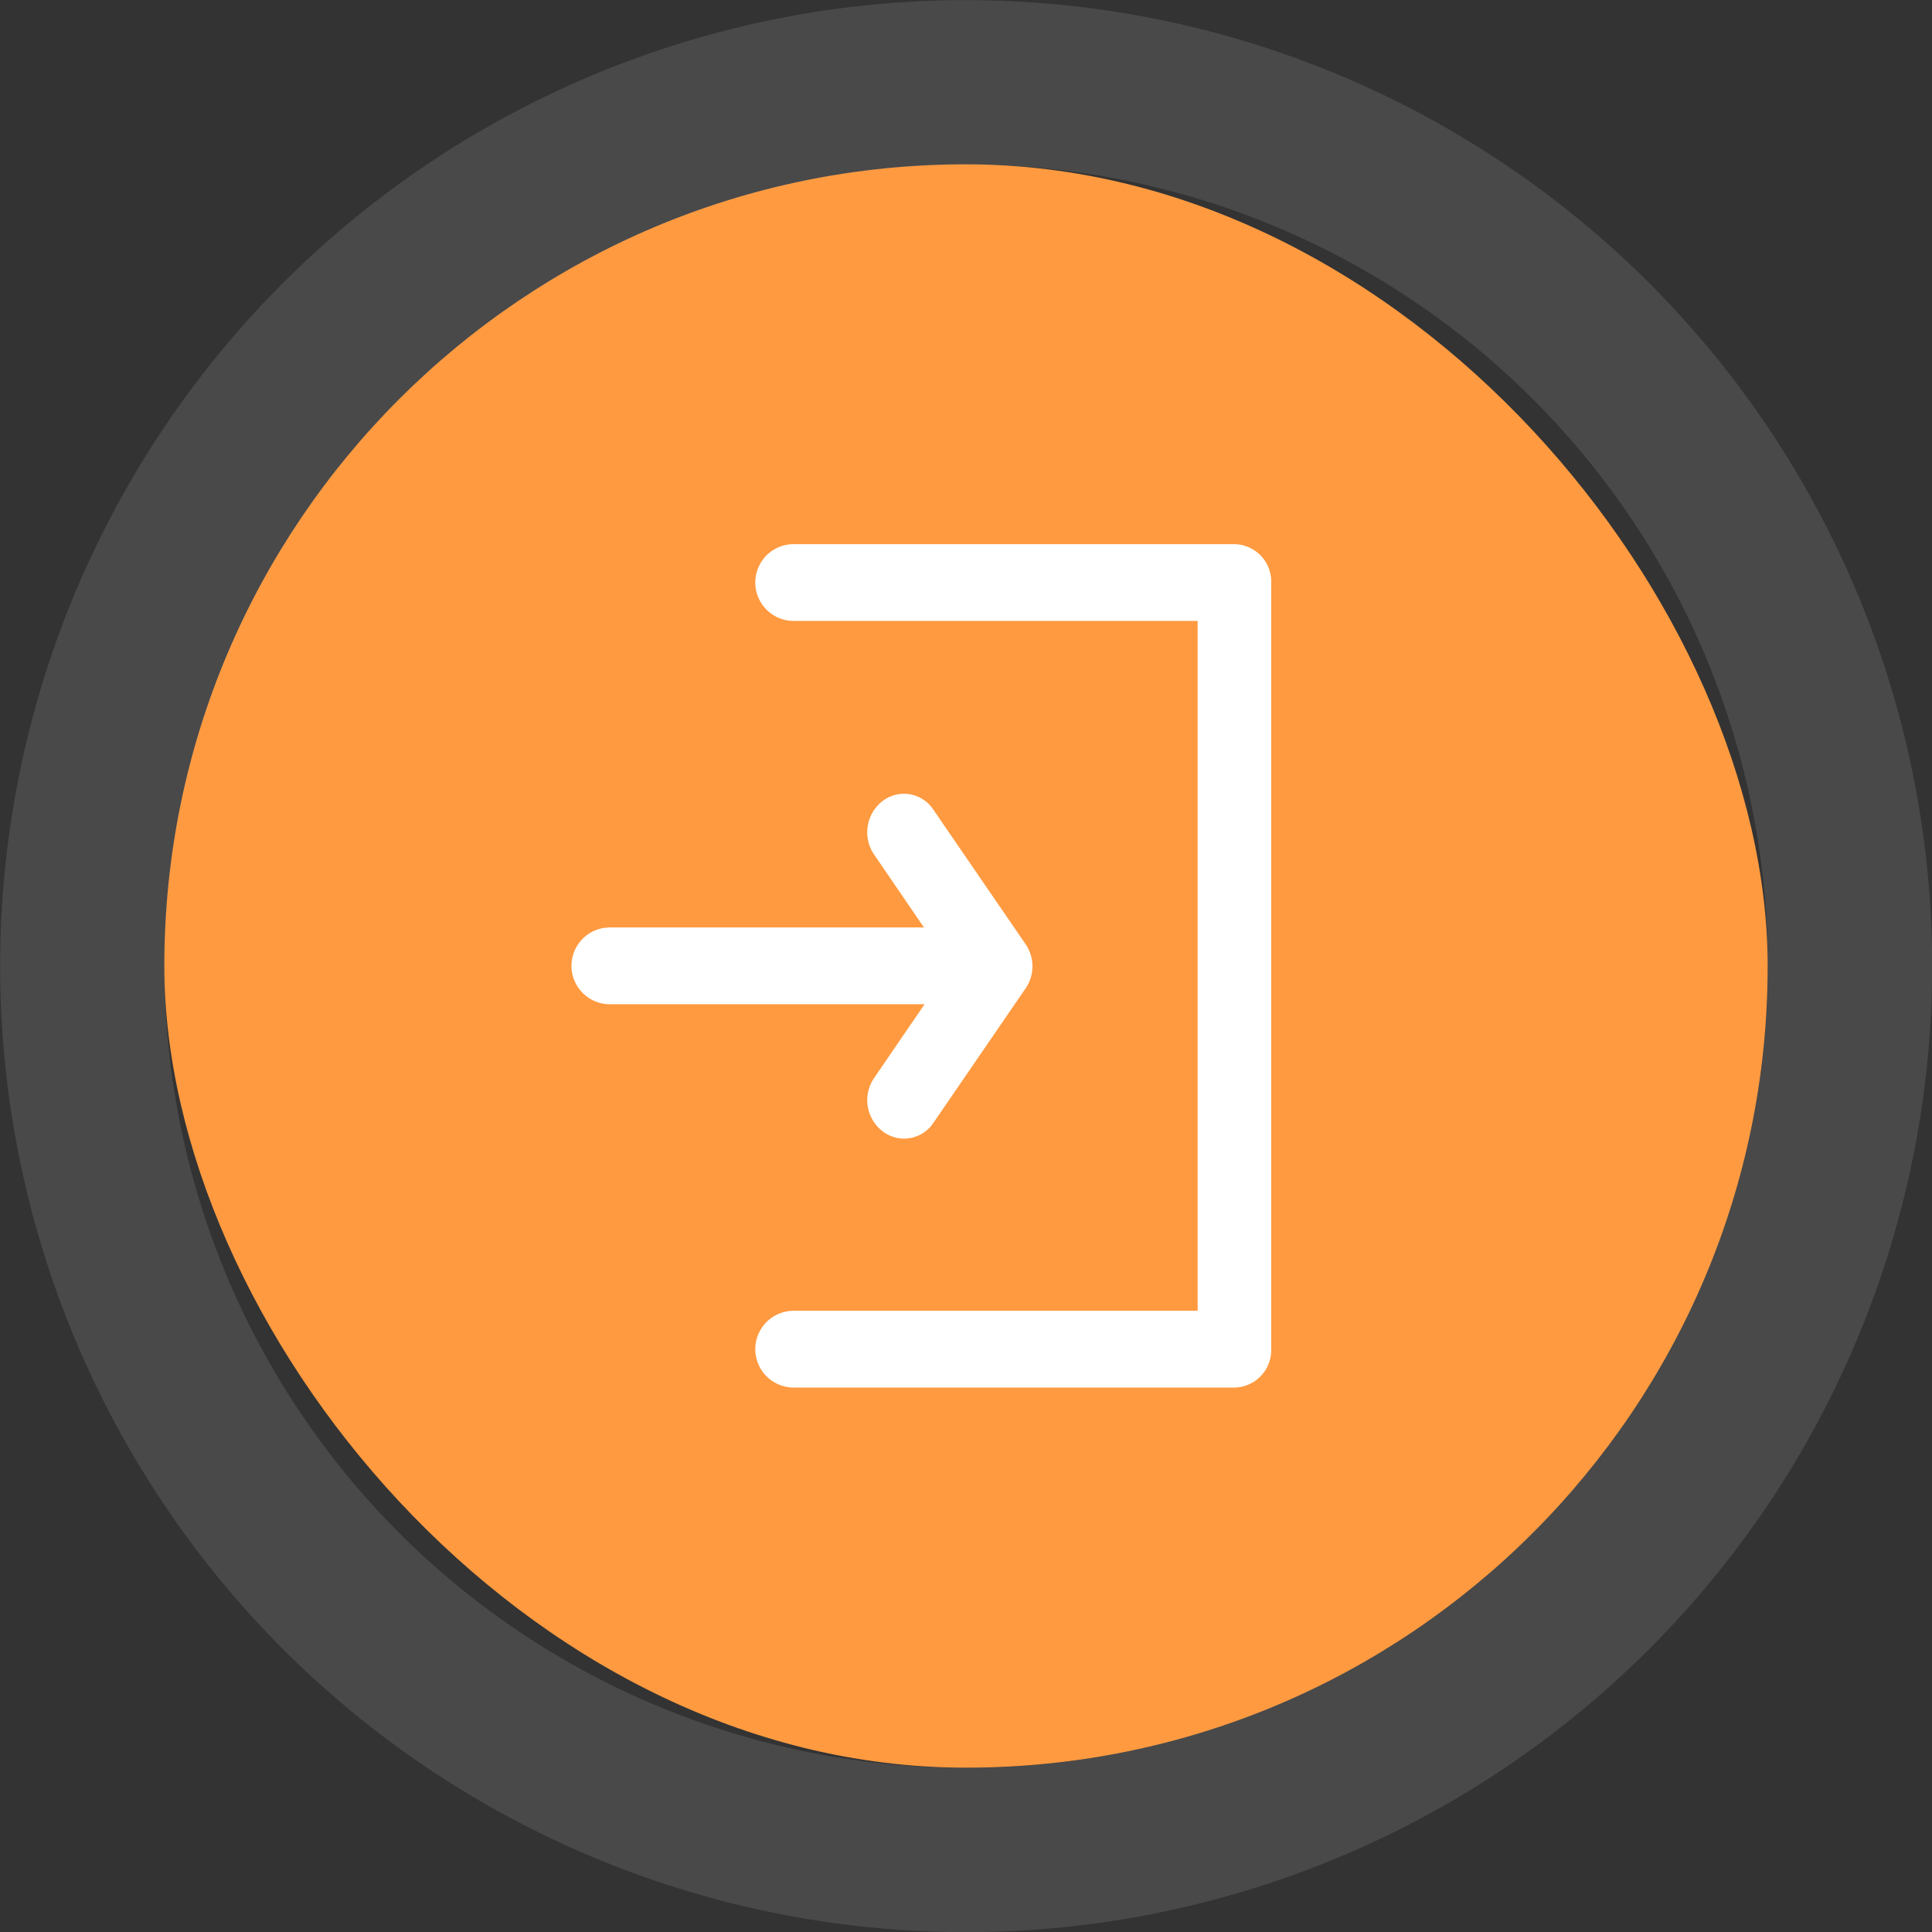
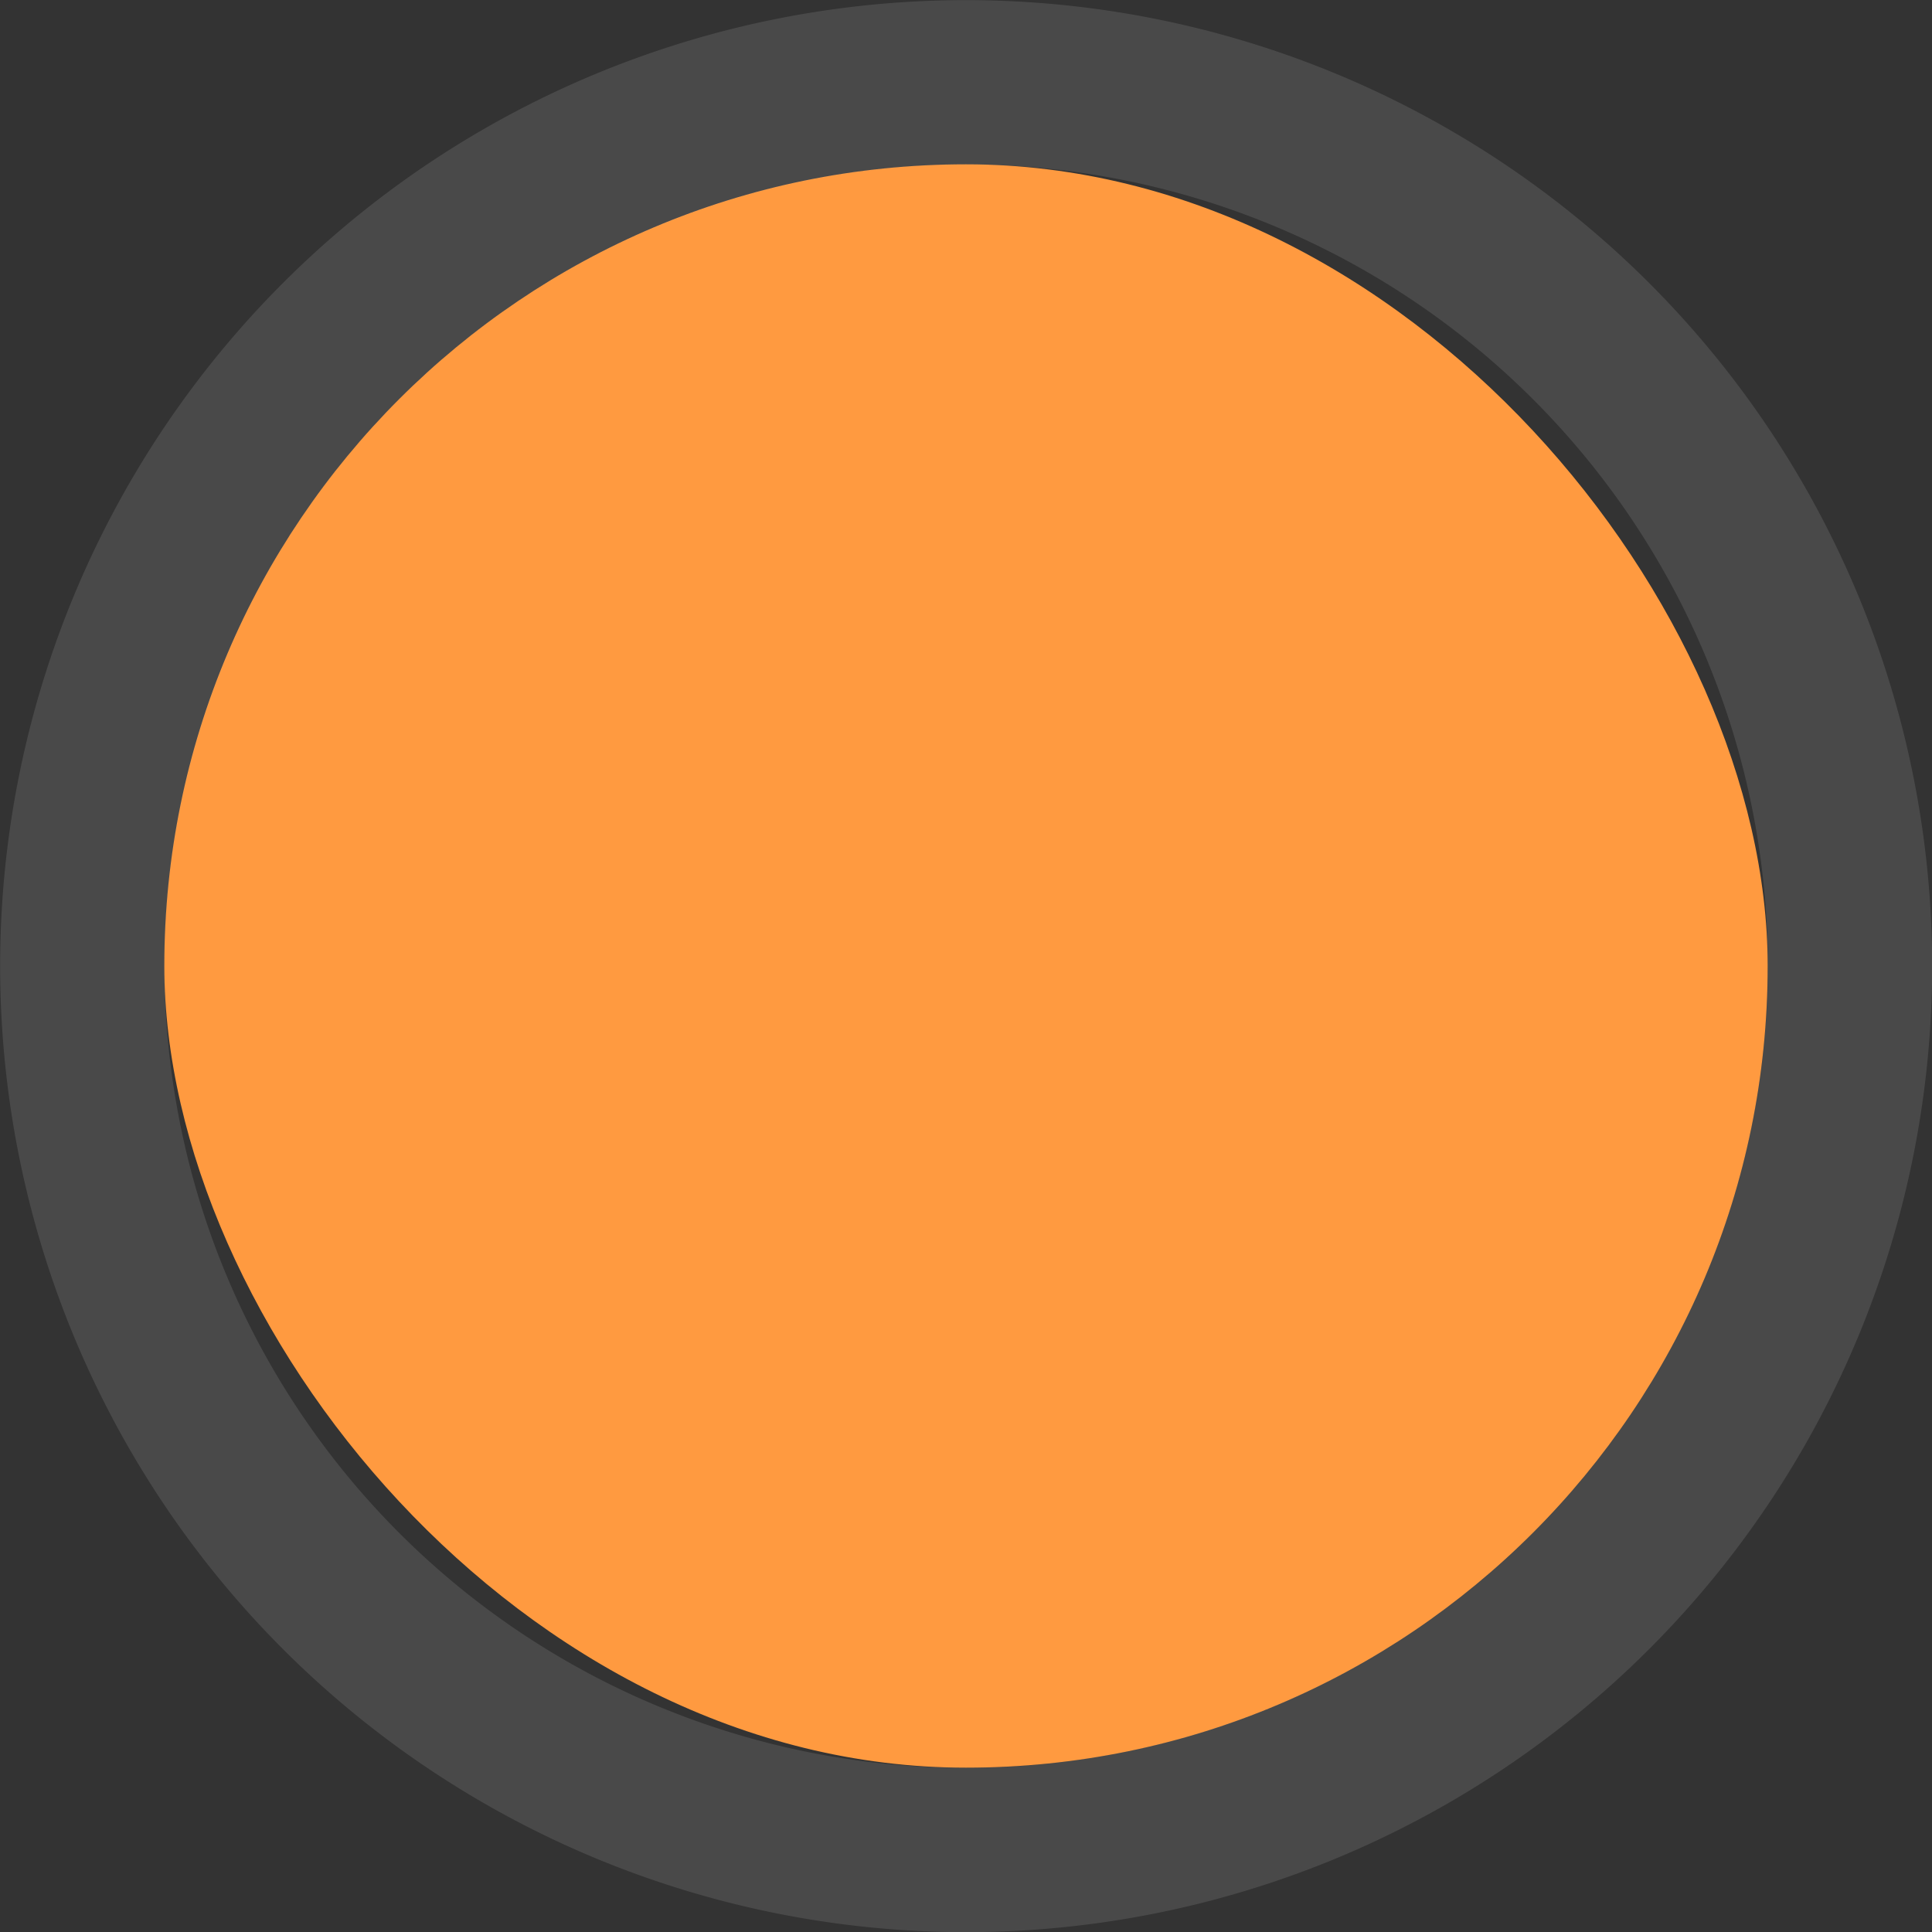
<svg xmlns="http://www.w3.org/2000/svg" id="f4a0ebf2-3230-4f61-b906-ca49e04dcb20" data-name="Layer 1" viewBox="0 0 66.43 66.43">
  <rect x="0" y="0" width="66.43" height="66.43" fill="#333333" stroke="none" />
  <defs>
    <style>.a5bea453-50da-4679-b505-6c35ae22bbcc{fill:#ff9a40;}.ba20fcca-3740-48c1-a114-e68e4cdf6ea0{fill:none;stroke:#fff;stroke-opacity:0.11;stroke-width:5.65px;}.bb284a69-b7f3-4d55-a3ff-ba21f0683880{fill:#fff;fill-rule:evenodd;}</style>
  </defs>
  <rect class="a5bea453-50da-4679-b505-6c35ae22bbcc" x="5.65" y="5.65" width="55.13" height="55.13" rx="27.57" />
  <path class="ba20fcca-3740-48c1-a114-e68e4cdf6ea0" d="M3.12,33.51h0A30.38,30.38,0,0,1,33.51,3.12h0A30.39,30.39,0,0,1,63.9,33.51h0A30.4,30.4,0,0,1,33.51,63.9h0A30.39,30.39,0,0,1,3.12,33.51Z" transform="translate(-0.29 -0.29)" />
-   <path class="bb284a69-b7f3-4d55-a3ff-ba21f0683880" d="M27.58,21.64H41.47V45.36H27.58a1.32,1.32,0,0,0,0,2.64H42.74A1.29,1.29,0,0,0,44,46.68V20.32A1.29,1.29,0,0,0,42.74,19H27.58a1.32,1.32,0,0,0,0,2.64Zm4.5,10.54H21.26a1.32,1.32,0,0,0,0,2.64H32.08l-1.73,2.53a1.35,1.35,0,0,0,.29,1.84,1.21,1.21,0,0,0,1.75-.3l3.16-4.61a1.34,1.34,0,0,0,0-1.53l-3.16-4.61a1.21,1.21,0,0,0-1.75-.31,1.36,1.36,0,0,0-.29,1.85l1.73,2.53Z" transform="translate(-0.29 -0.29)" />
</svg>